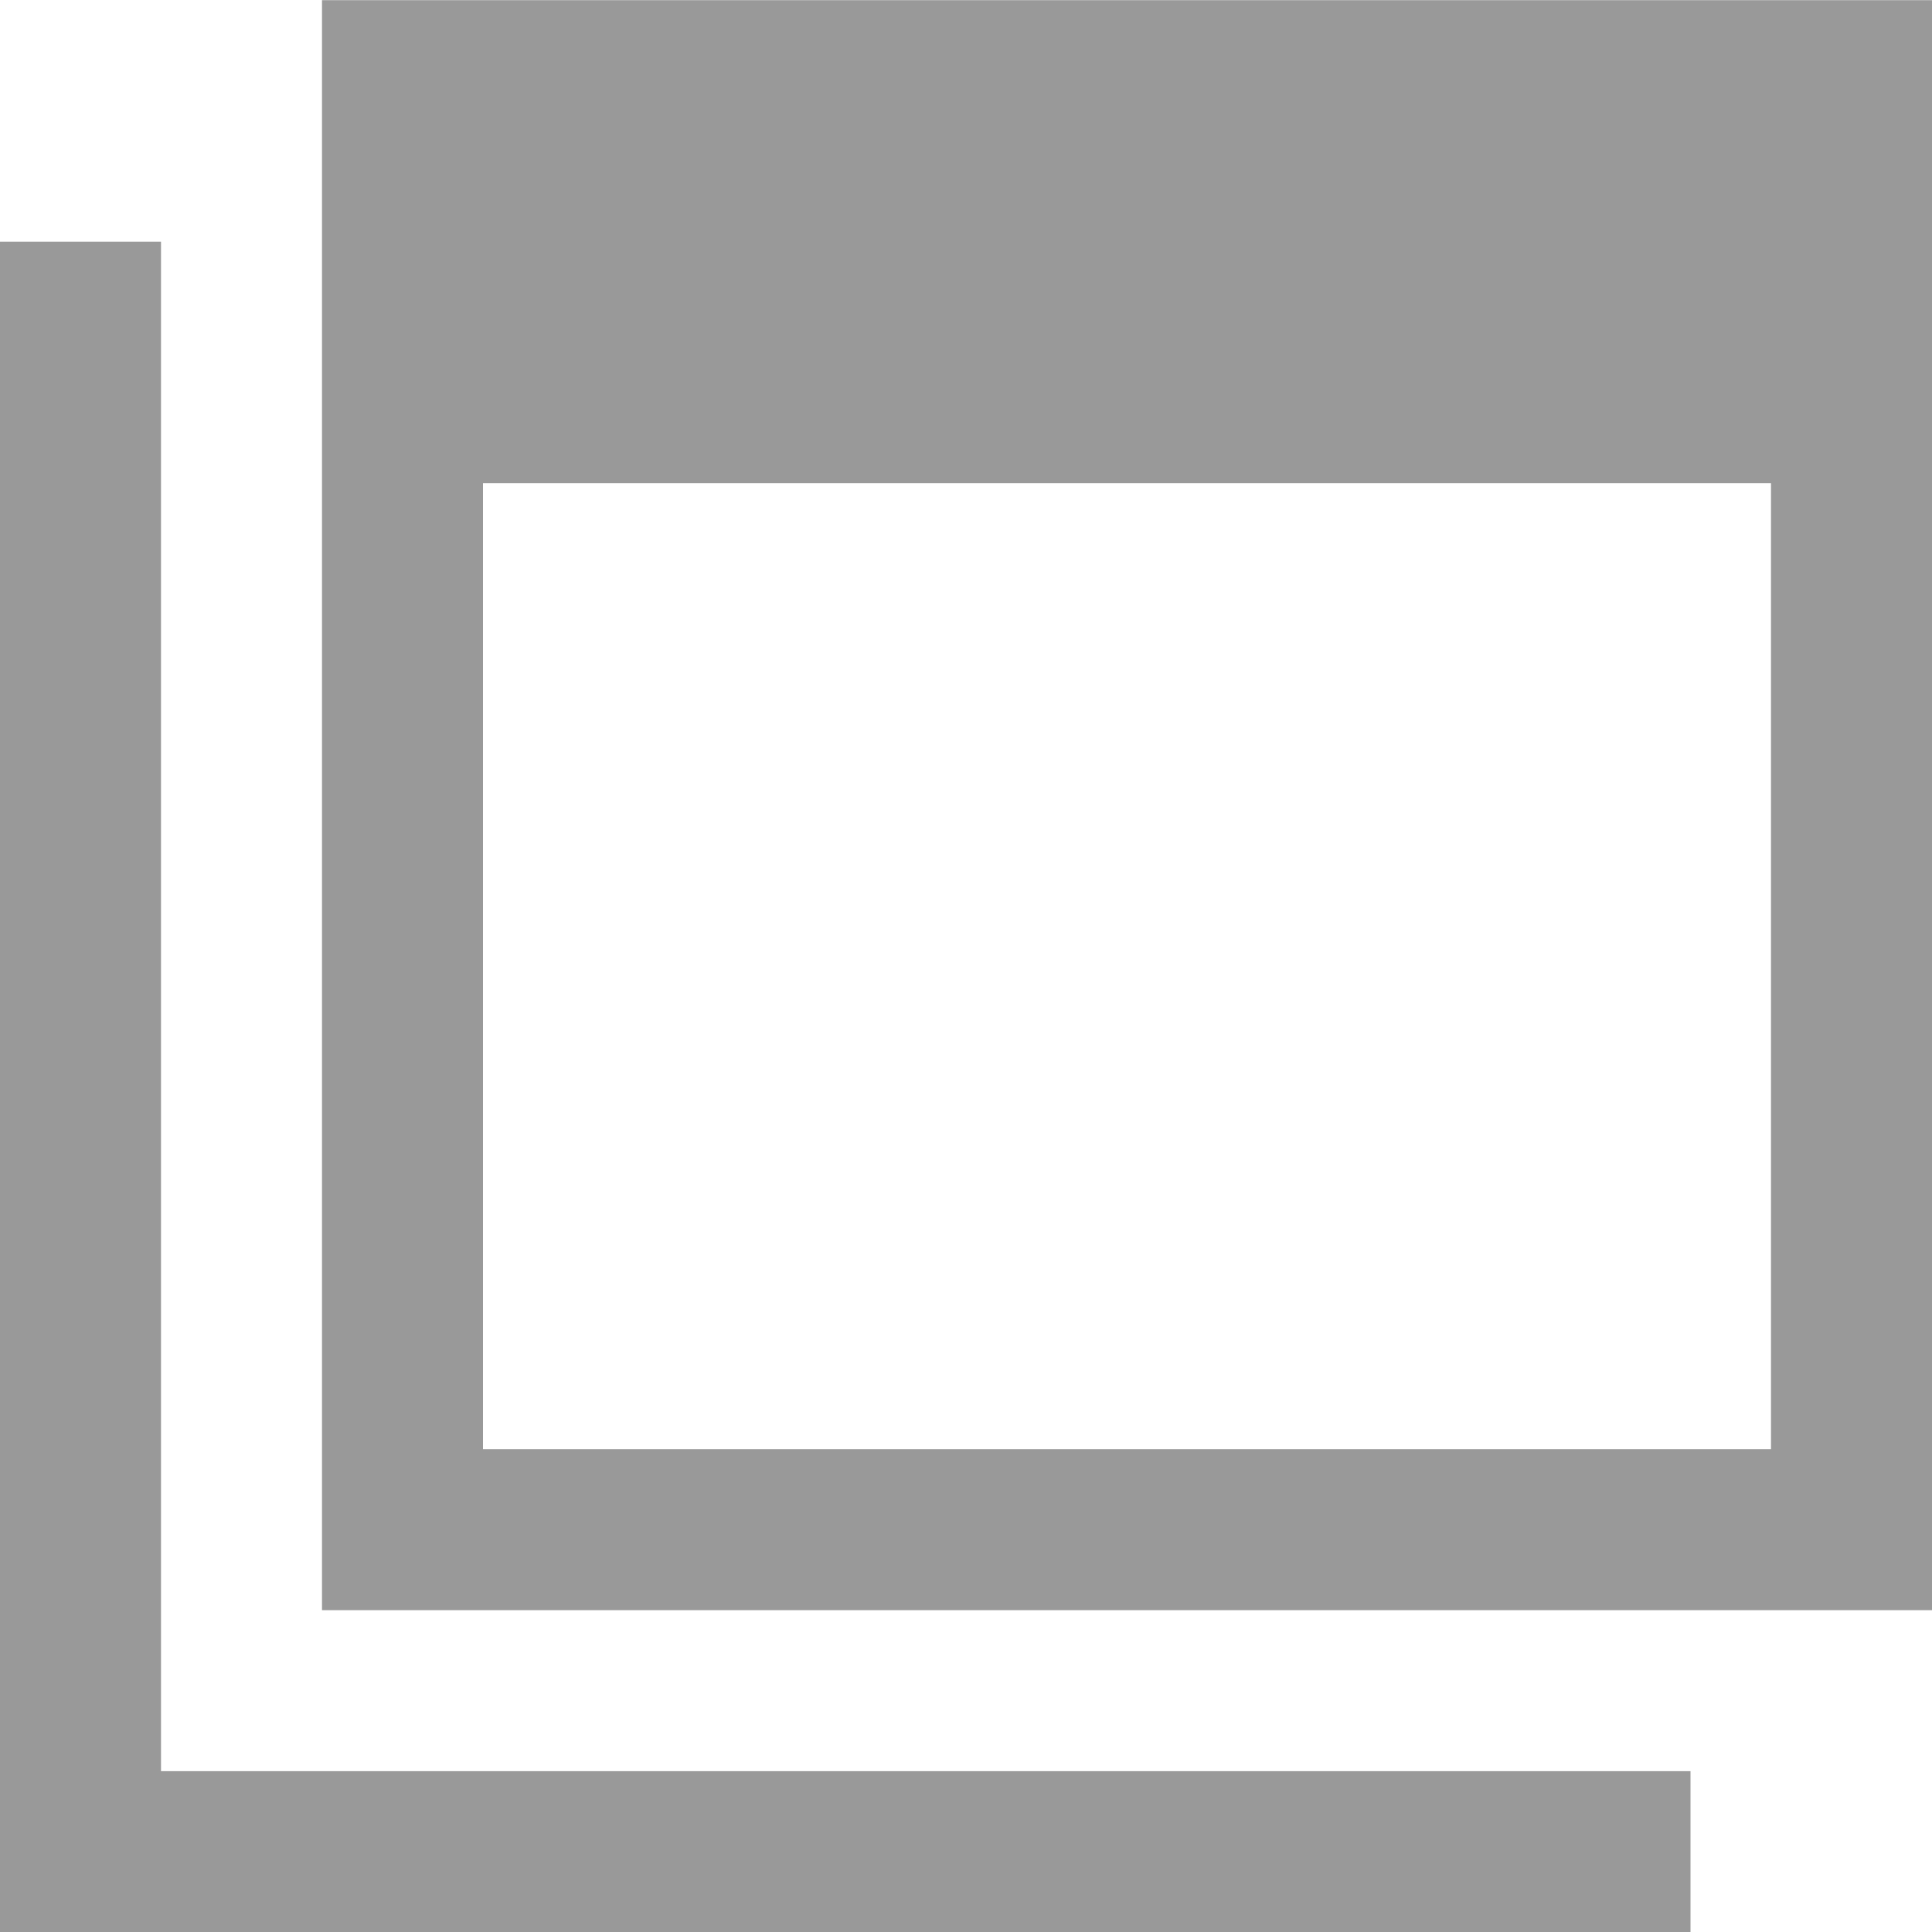
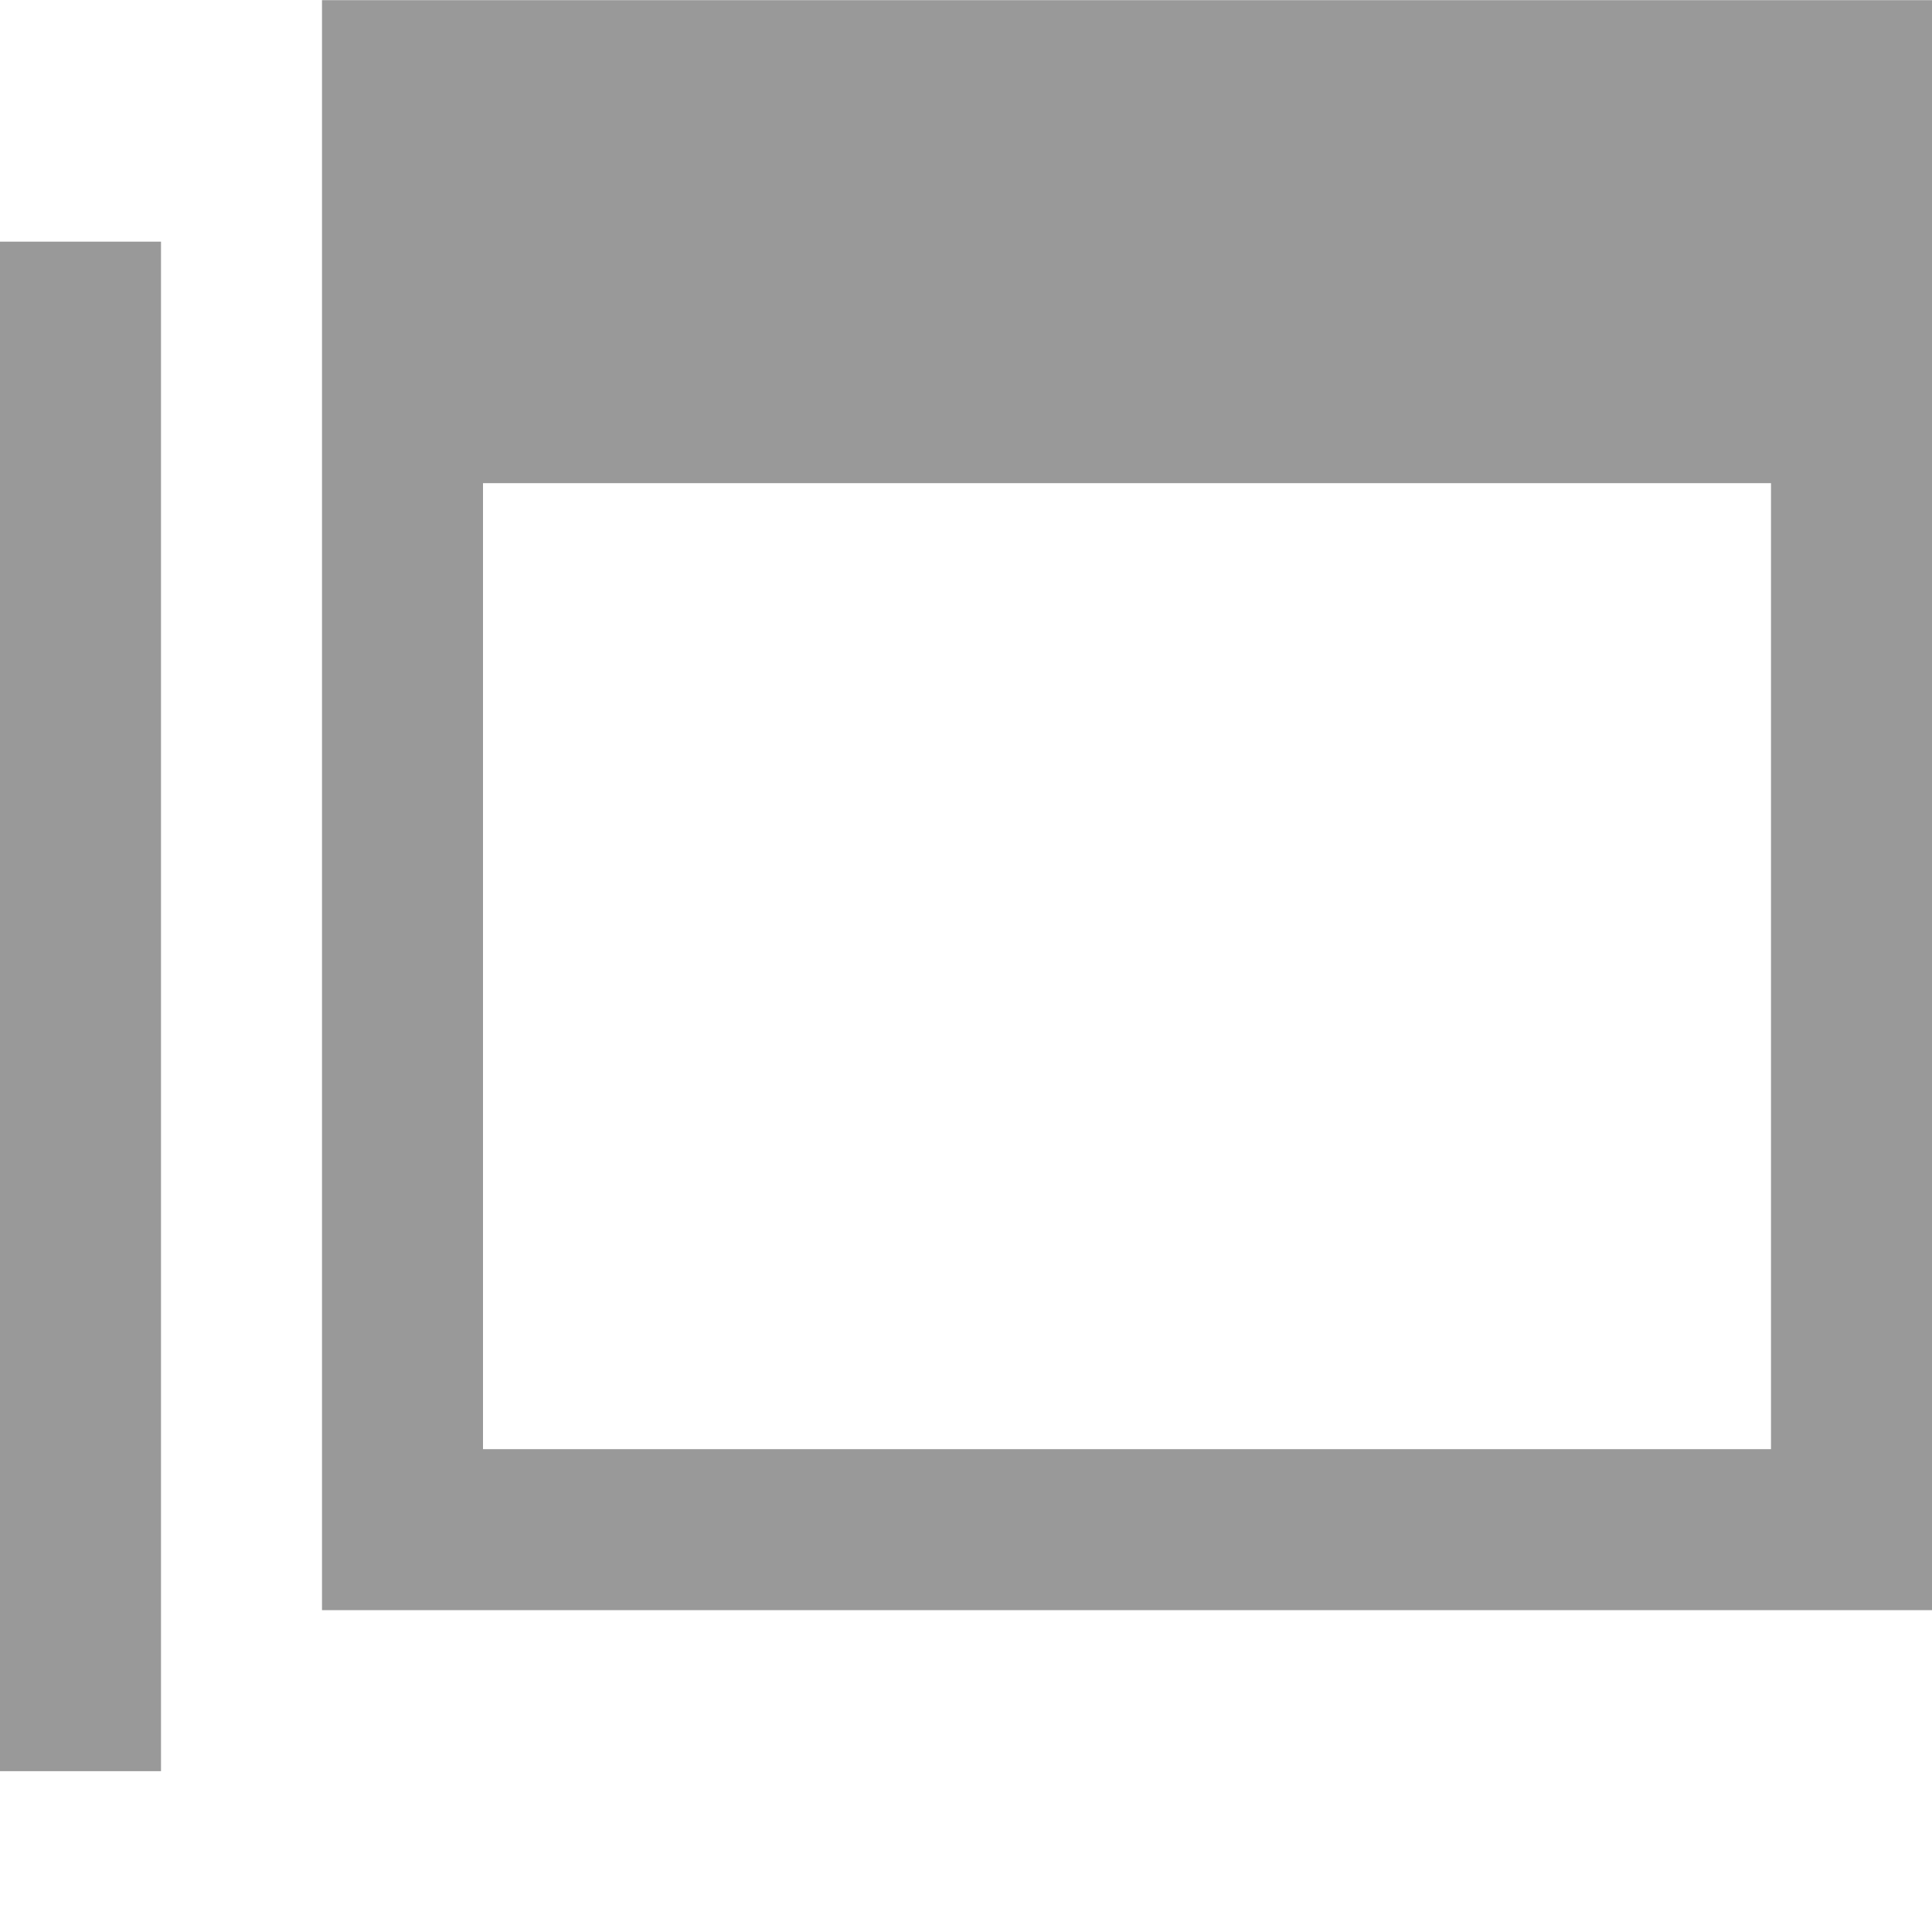
<svg xmlns="http://www.w3.org/2000/svg" width="12" height="12" viewBox="0 0 12 12">
-   <path d="M0 1.5V12h10.5v-1H1V1.5zM3 3h8v6H3zm-1 7h10V0H2z" transform="translate(0 .001)" style="fill:#999" />
+   <path d="M0 1.5V12v-1H1V1.5zM3 3h8v6H3zm-1 7h10V0H2z" transform="translate(0 .001)" style="fill:#999" />
</svg>